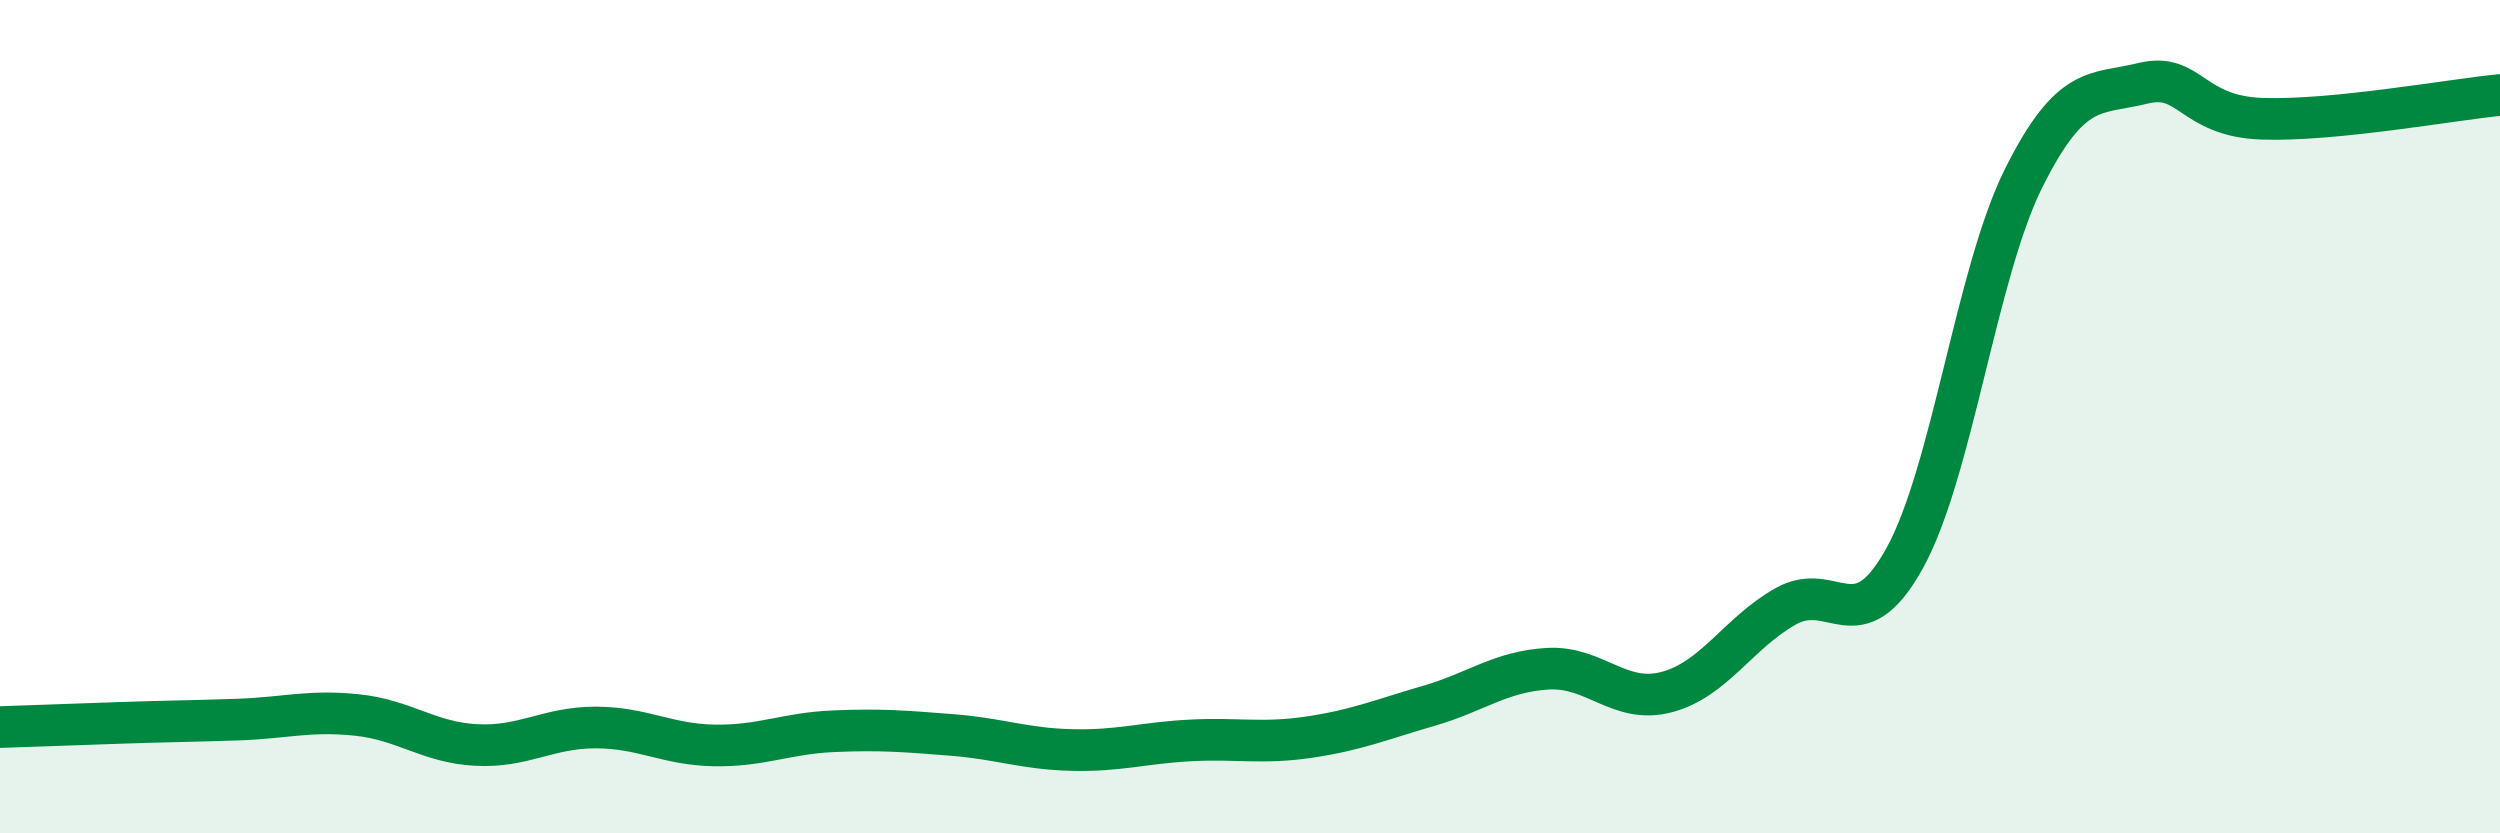
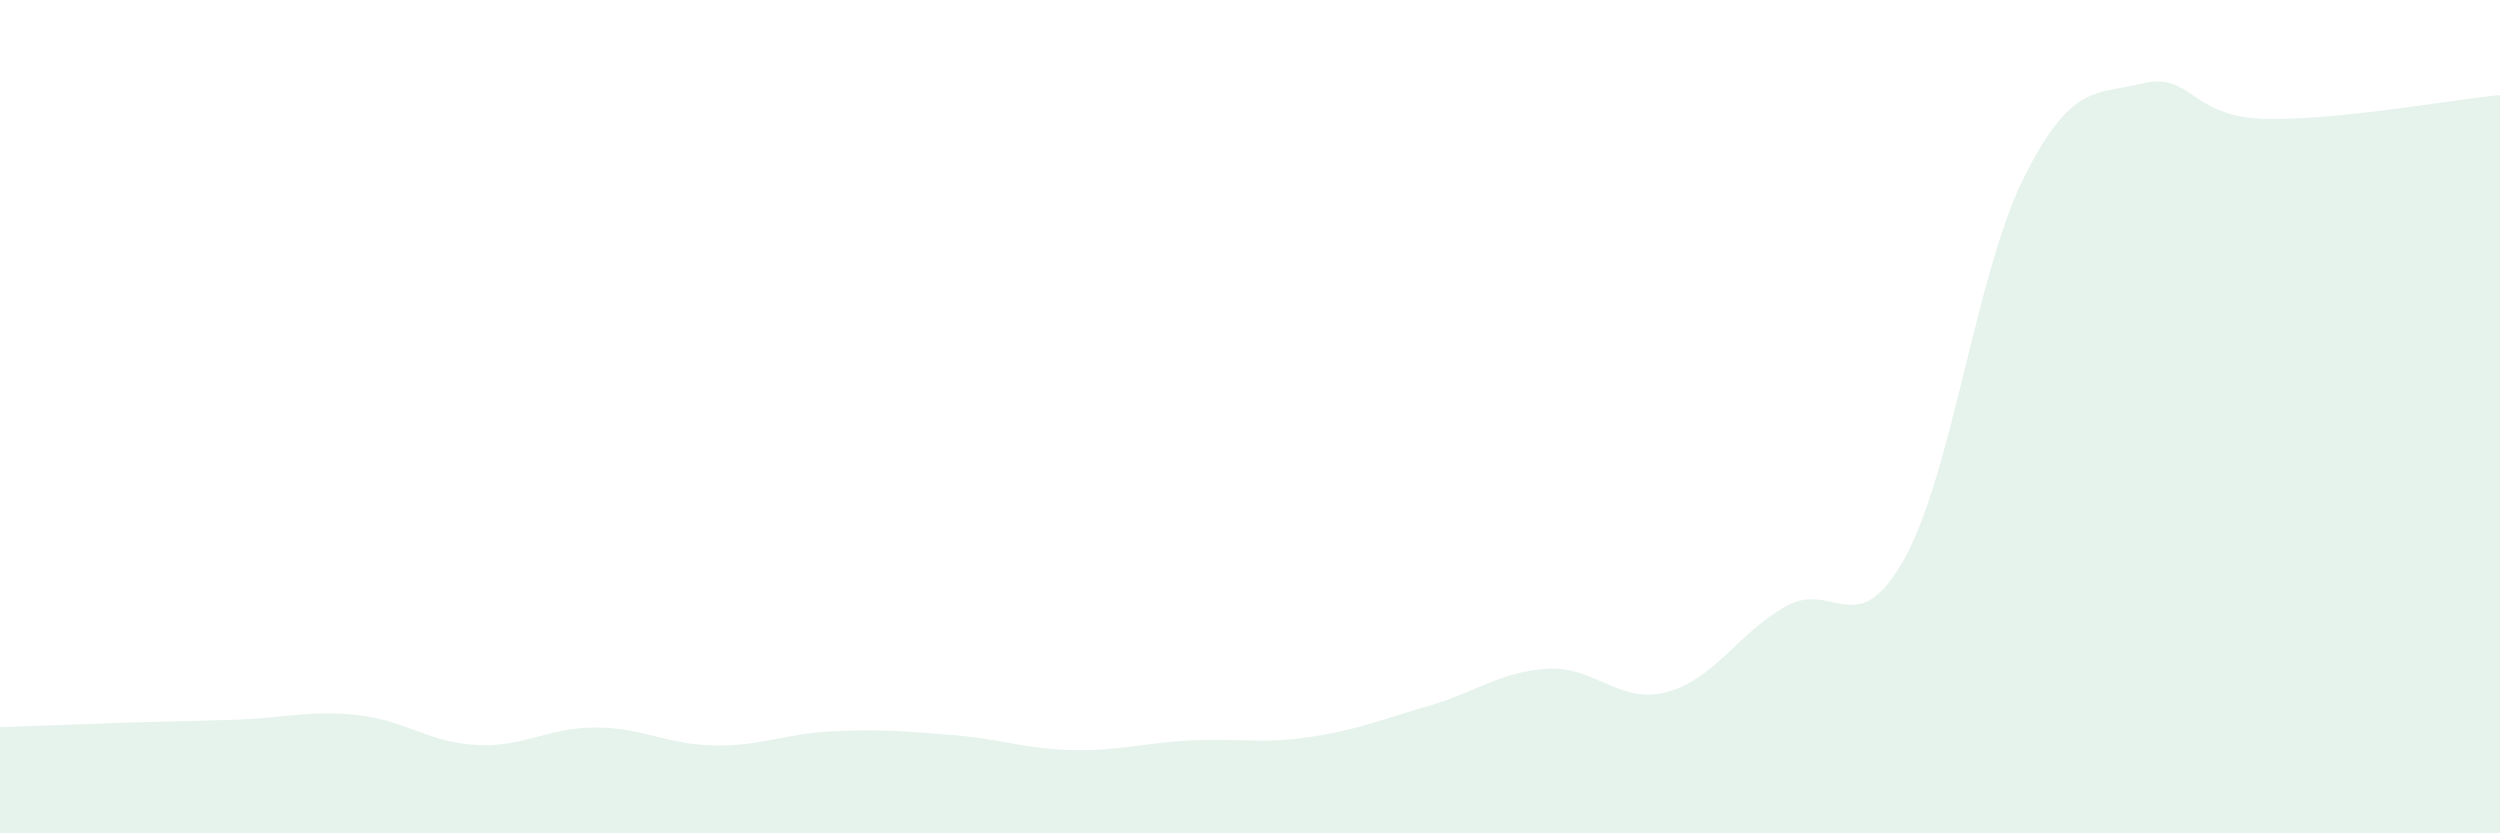
<svg xmlns="http://www.w3.org/2000/svg" width="60" height="20" viewBox="0 0 60 20">
  <path d="M 0,17.45 C 0.57,17.43 1.72,17.39 2.86,17.35 C 4,17.31 4.57,17.31 5.71,17.27 C 6.85,17.23 7.43,17.04 8.57,17.16 C 9.71,17.28 10.29,17.82 11.43,17.88 C 12.57,17.94 13.15,17.46 14.29,17.46 C 15.43,17.46 16,17.87 17.14,17.89 C 18.28,17.91 18.86,17.6 20,17.55 C 21.14,17.5 21.72,17.55 22.86,17.64 C 24,17.73 24.57,17.97 25.71,18 C 26.85,18.03 27.43,17.83 28.57,17.77 C 29.71,17.71 30.29,17.86 31.43,17.69 C 32.57,17.52 33.15,17.27 34.29,16.94 C 35.43,16.61 36,16.12 37.14,16.05 C 38.28,15.98 38.86,16.91 40,16.61 C 41.14,16.31 41.72,15.19 42.86,14.55 C 44,13.91 44.57,15.46 45.71,13.4 C 46.85,11.34 47.43,6.55 48.57,4.27 C 49.71,1.99 50.29,2.28 51.43,2 C 52.57,1.72 52.58,2.79 54.29,2.85 C 56,2.91 58.86,2.39 60,2.28L60 20L0 20Z" fill="#008740" opacity="0.1" stroke-linecap="round" stroke-linejoin="round" />
-   <path d="M 0,17.45 C 0.57,17.43 1.72,17.39 2.86,17.35 C 4,17.31 4.57,17.31 5.71,17.27 C 6.85,17.23 7.43,17.04 8.57,17.16 C 9.71,17.28 10.29,17.82 11.43,17.88 C 12.57,17.94 13.15,17.46 14.29,17.46 C 15.43,17.46 16,17.87 17.14,17.89 C 18.28,17.91 18.86,17.6 20,17.55 C 21.14,17.5 21.72,17.55 22.86,17.64 C 24,17.73 24.57,17.97 25.71,18 C 26.85,18.03 27.43,17.83 28.57,17.77 C 29.71,17.71 30.29,17.86 31.43,17.69 C 32.57,17.52 33.15,17.27 34.29,16.94 C 35.43,16.61 36,16.12 37.14,16.05 C 38.28,15.98 38.86,16.91 40,16.61 C 41.14,16.31 41.72,15.19 42.86,14.55 C 44,13.91 44.57,15.46 45.71,13.4 C 46.85,11.34 47.43,6.55 48.57,4.27 C 49.71,1.99 50.29,2.28 51.43,2 C 52.57,1.72 52.58,2.79 54.29,2.85 C 56,2.91 58.86,2.39 60,2.28" stroke="#008740" stroke-width="1" fill="none" stroke-linecap="round" stroke-linejoin="round" />
</svg>